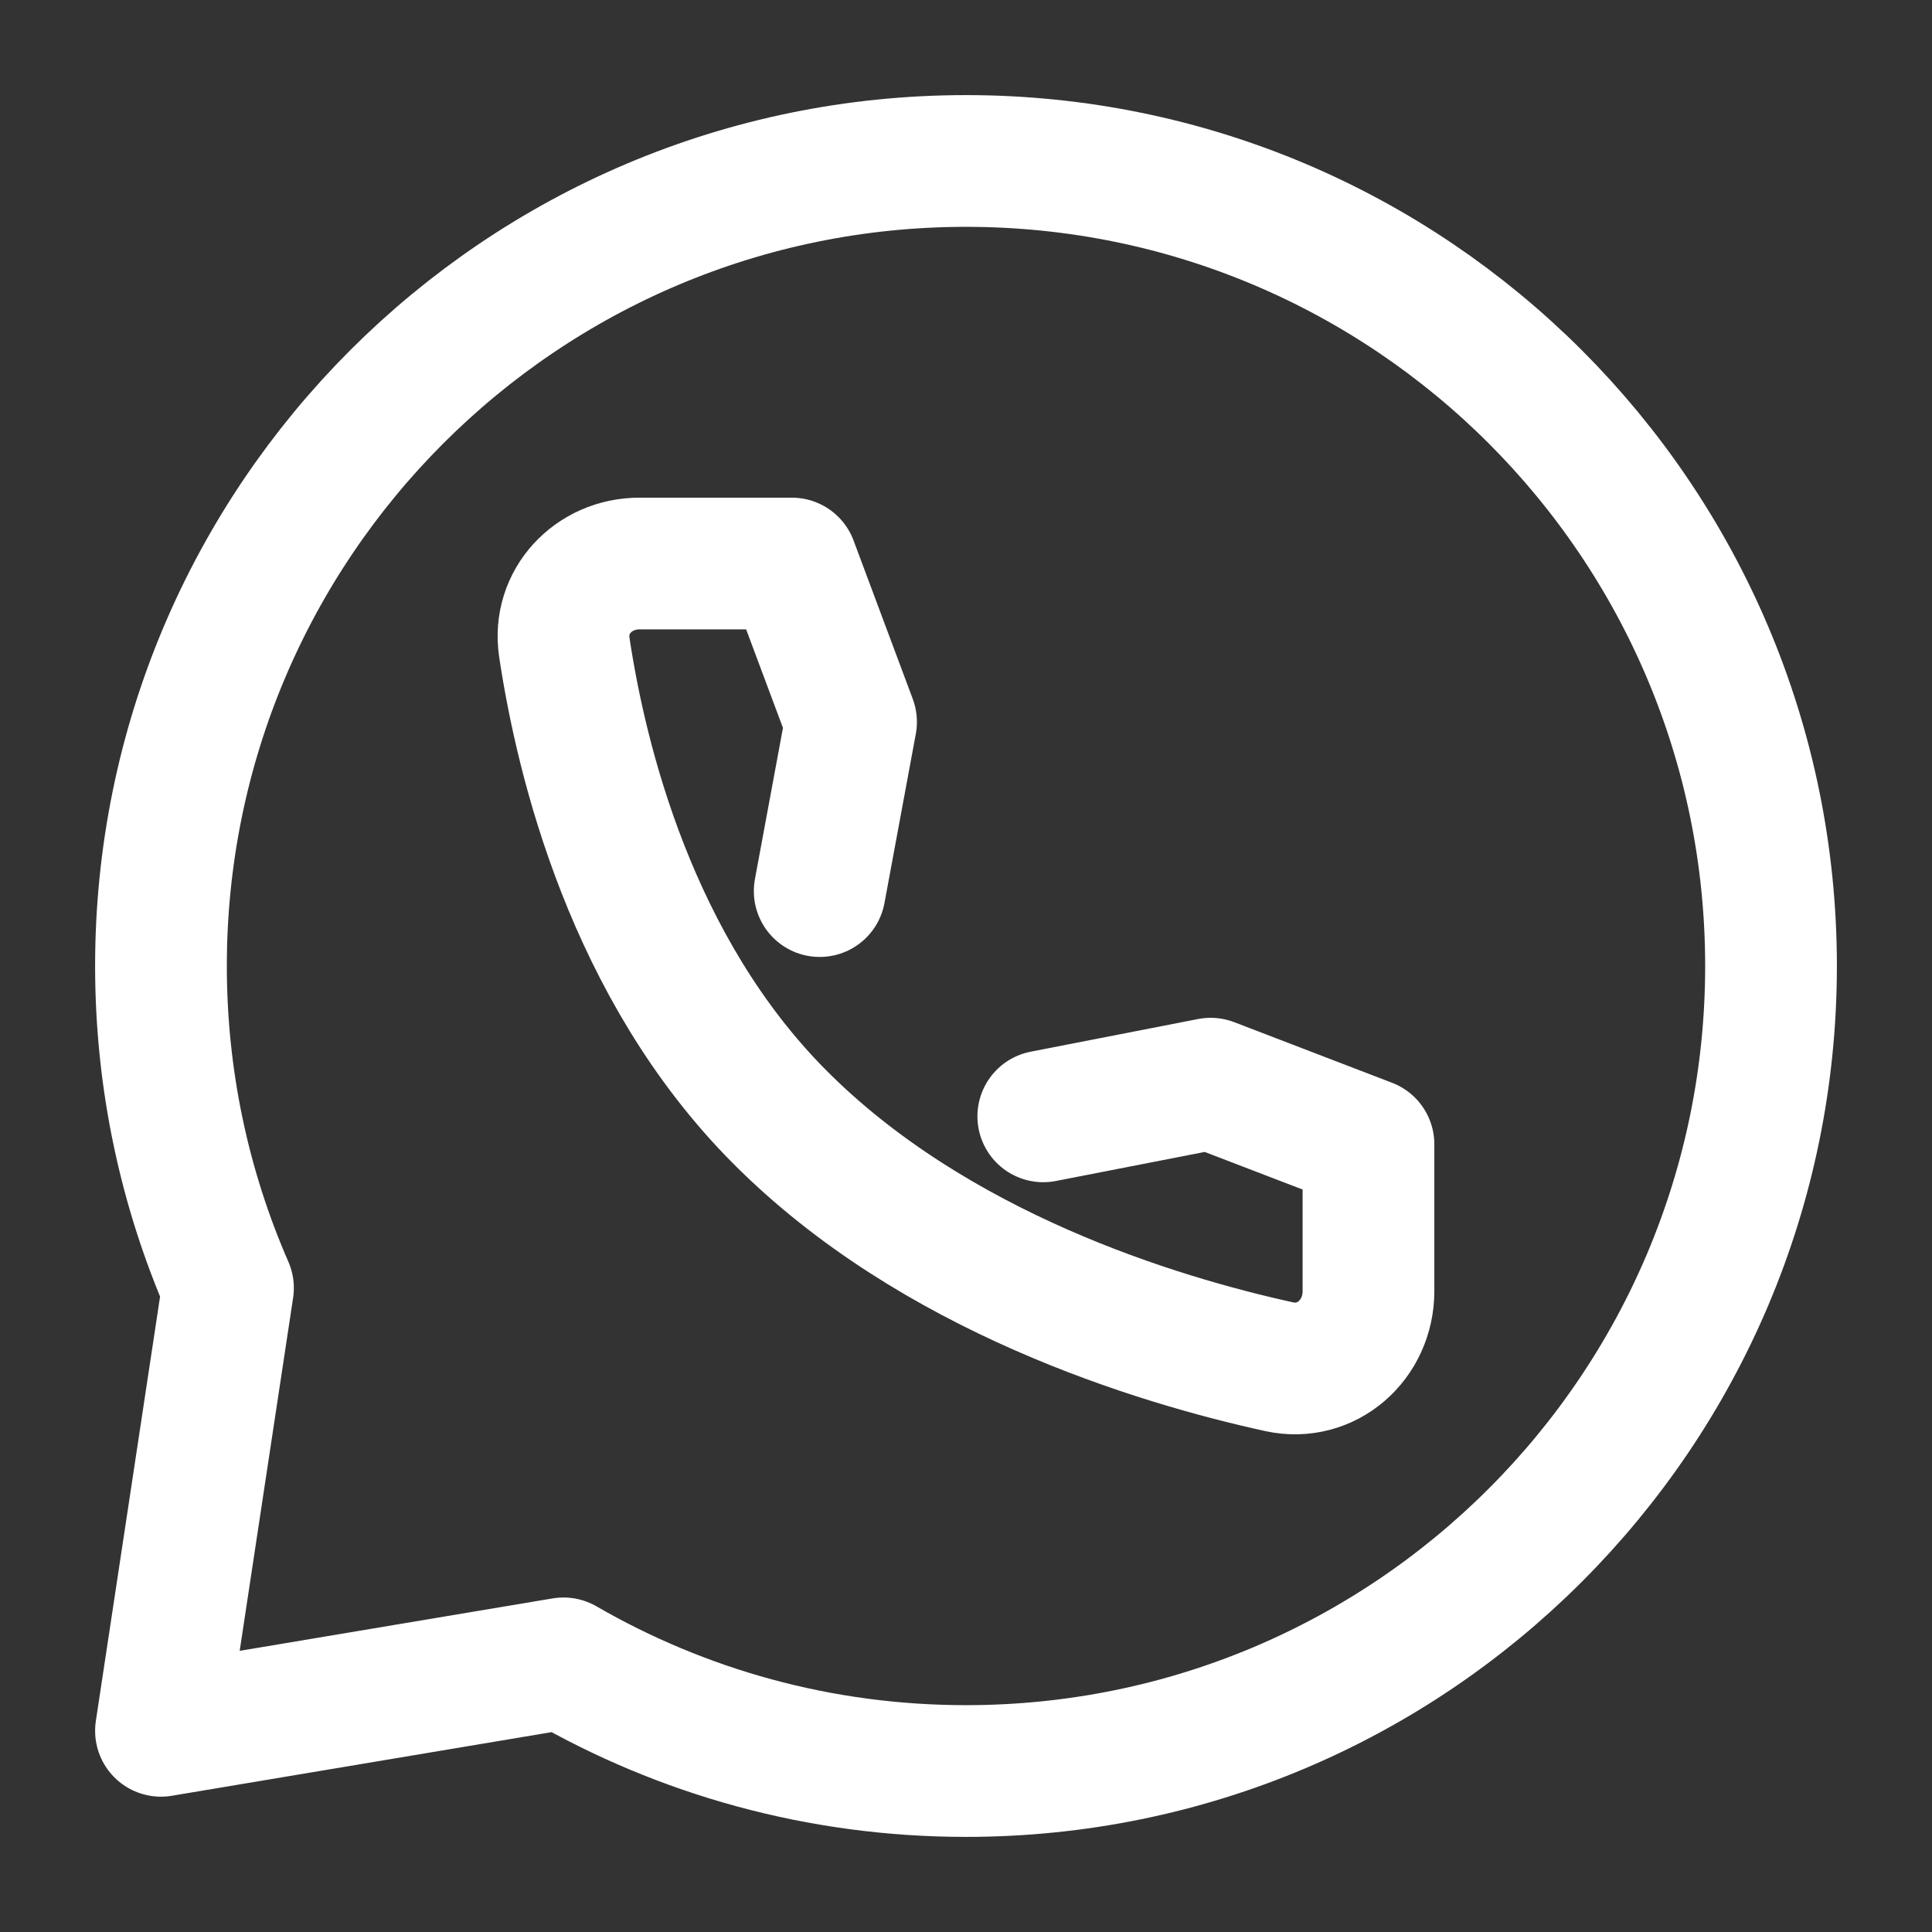
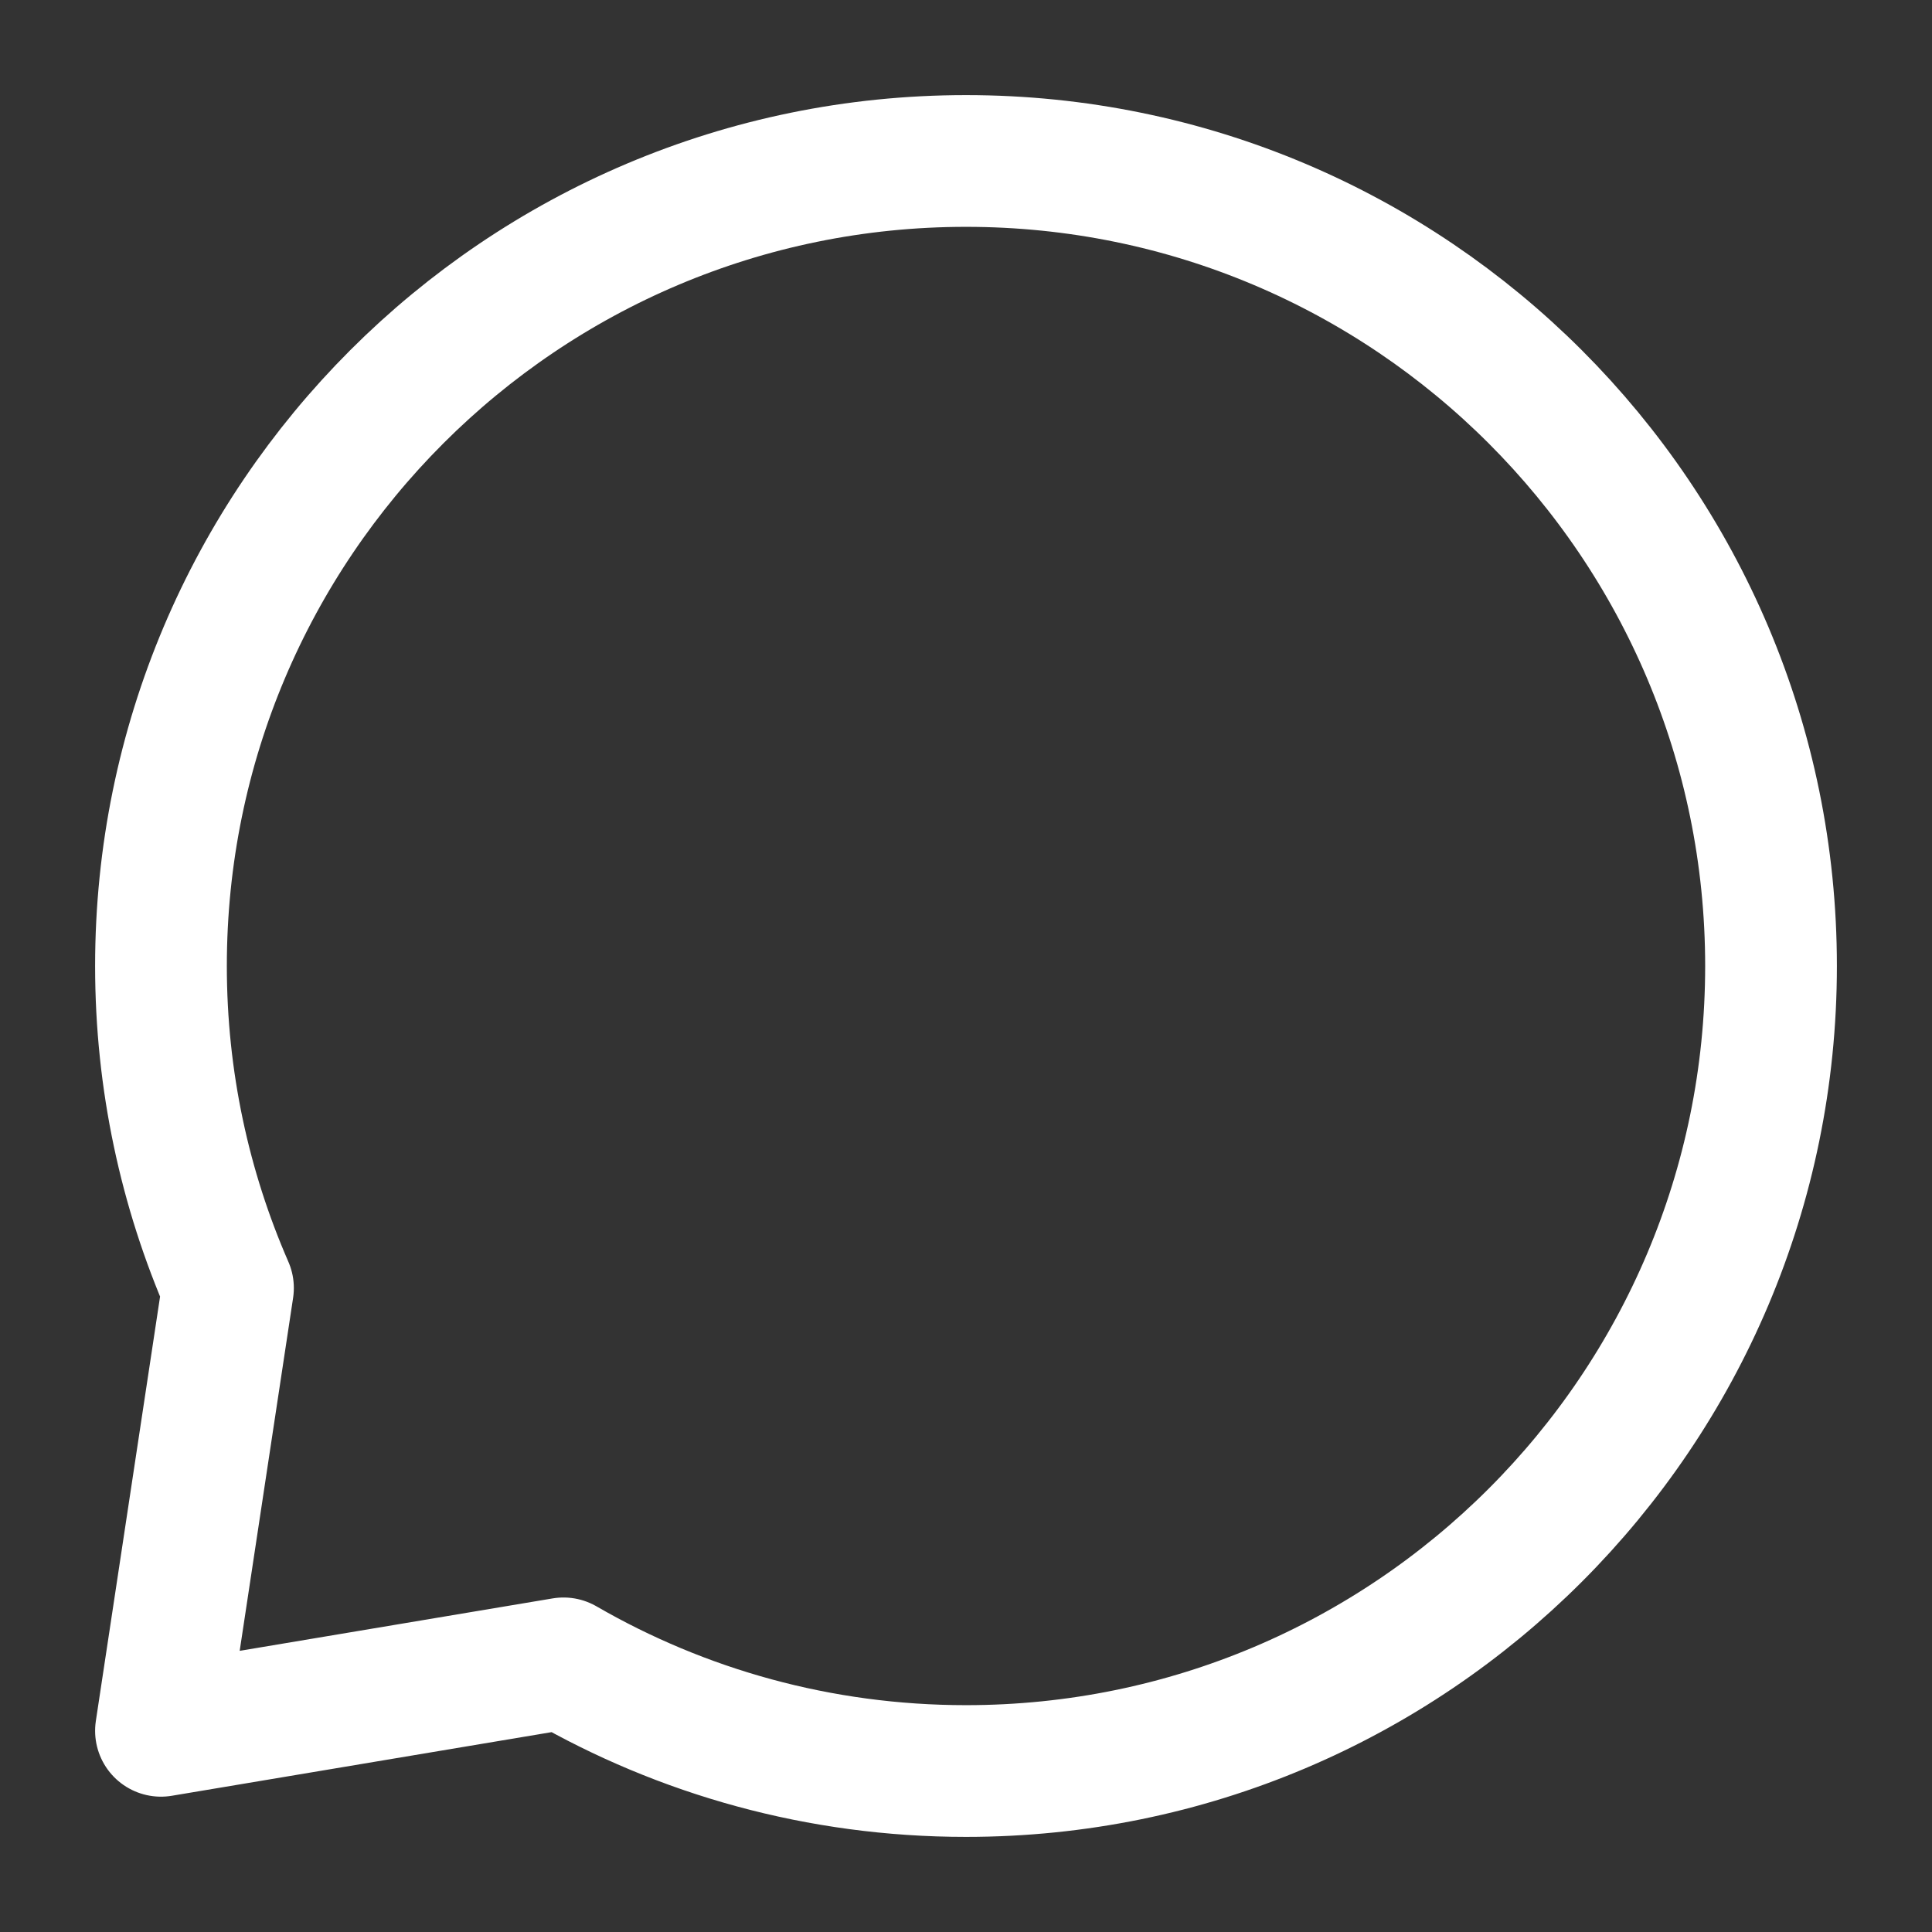
<svg xmlns="http://www.w3.org/2000/svg" width="22" height="22" viewBox="0 0 22 22" fill="none">
  <rect x="0" y="0" width="22" height="22" fill="#333333" stroke="none" />
  <path d="M20.167 11C20.167 16.063 16.063 20.167 11 20.167C9.331 20.167 7.765 19.72 6.417 18.941L1.833 19.709L2.596 14.667C2.106 13.544 1.833 12.304 1.833 11C1.833 5.938 5.938 1.833 11 1.833C16.063 1.833 20.167 5.938 20.167 11Z" stroke="white" stroke-width="1.5" stroke-linecap="round" stroke-linejoin="round" />
-   <path d="M11.88 12.712L13.786 12.34L15.583 13.03V14.702C15.583 15.258 15.105 15.681 14.566 15.563C13.17 15.257 10.633 14.487 8.872 12.712C7.194 11.023 6.621 8.669 6.426 7.371C6.348 6.851 6.759 6.417 7.281 6.417H9.017L9.691 8.221L9.334 10.147" stroke="white" stroke-width="1.5" stroke-linecap="round" stroke-linejoin="round" />
</svg>